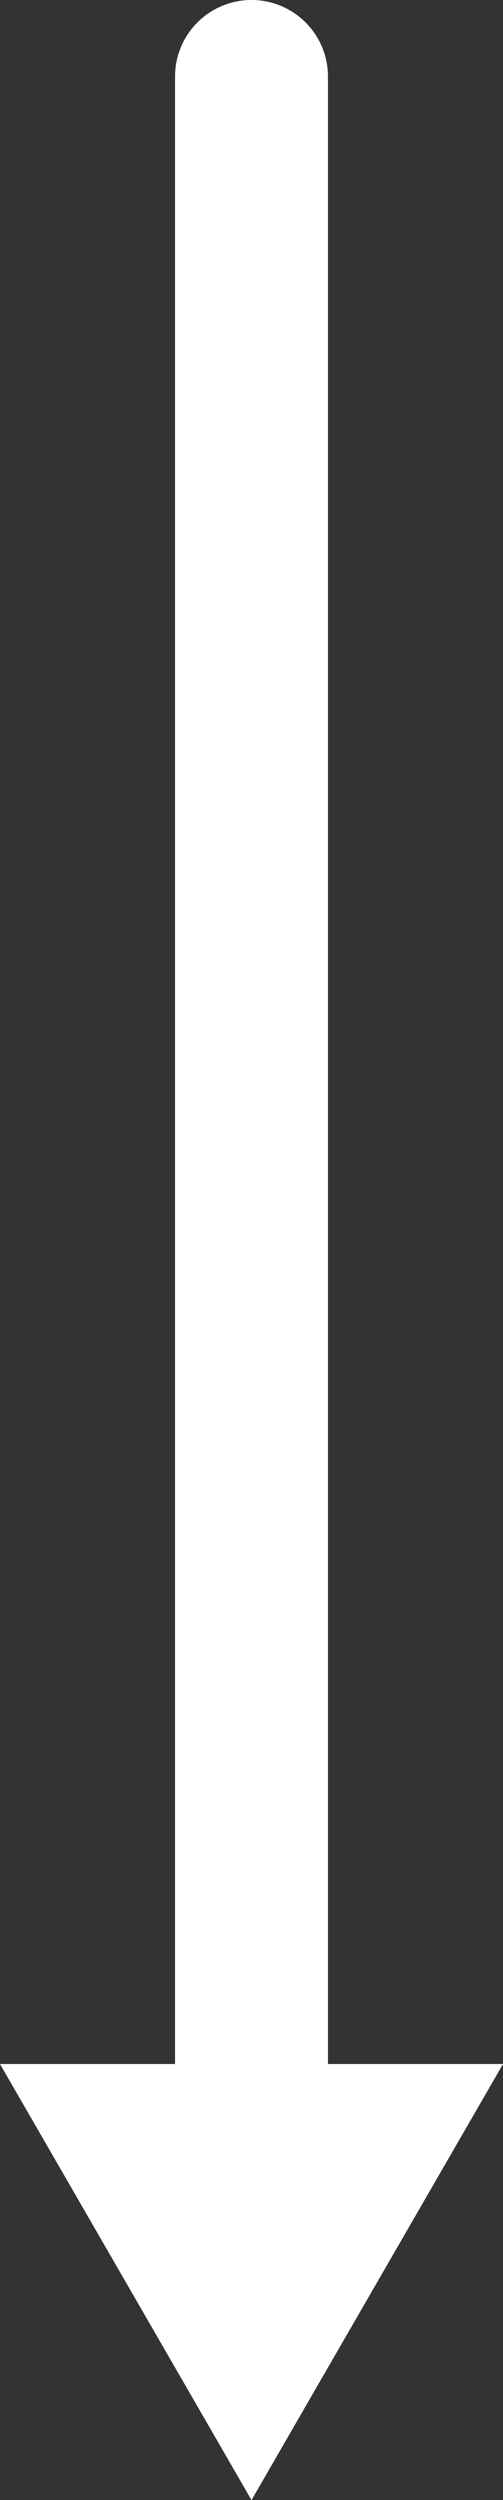
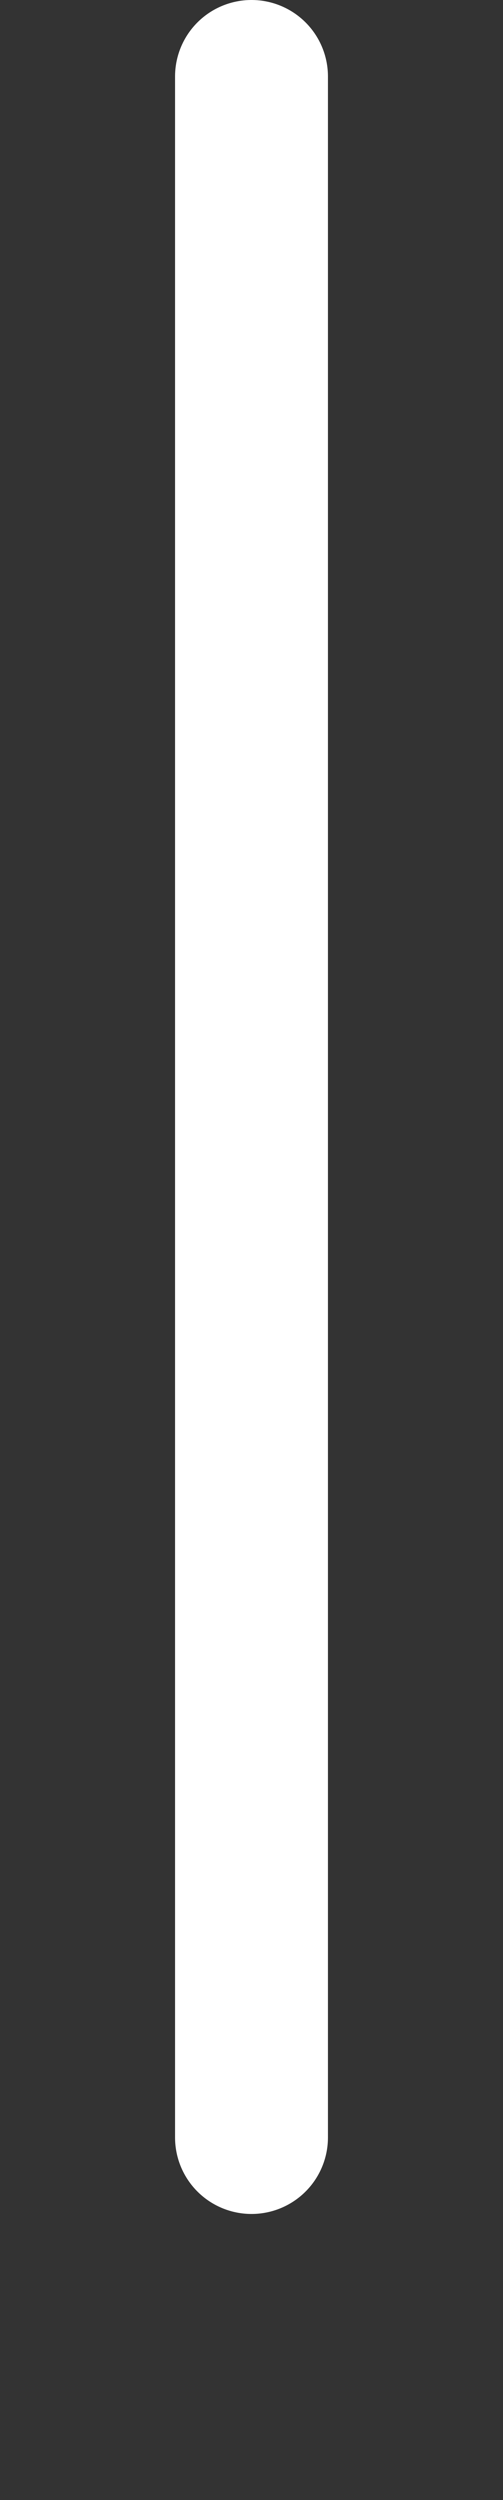
<svg xmlns="http://www.w3.org/2000/svg" viewBox="0 0 6.58 32.68">
  <rect x="0" y="0" width="6.58" height="32.68" fill="#333333" stroke="none" />
  <g>
    <g>
      <line x1="3.29" y1="1" x2="3.29" y2="27.94" fill="none" stroke="#fff" stroke-linecap="round" stroke-miterlimit="10" stroke-width="2" />
-       <polygon points="0 26.98 3.29 32.68 6.58 26.98 0 26.98" fill="#fff" />
    </g>
  </g>
</svg>